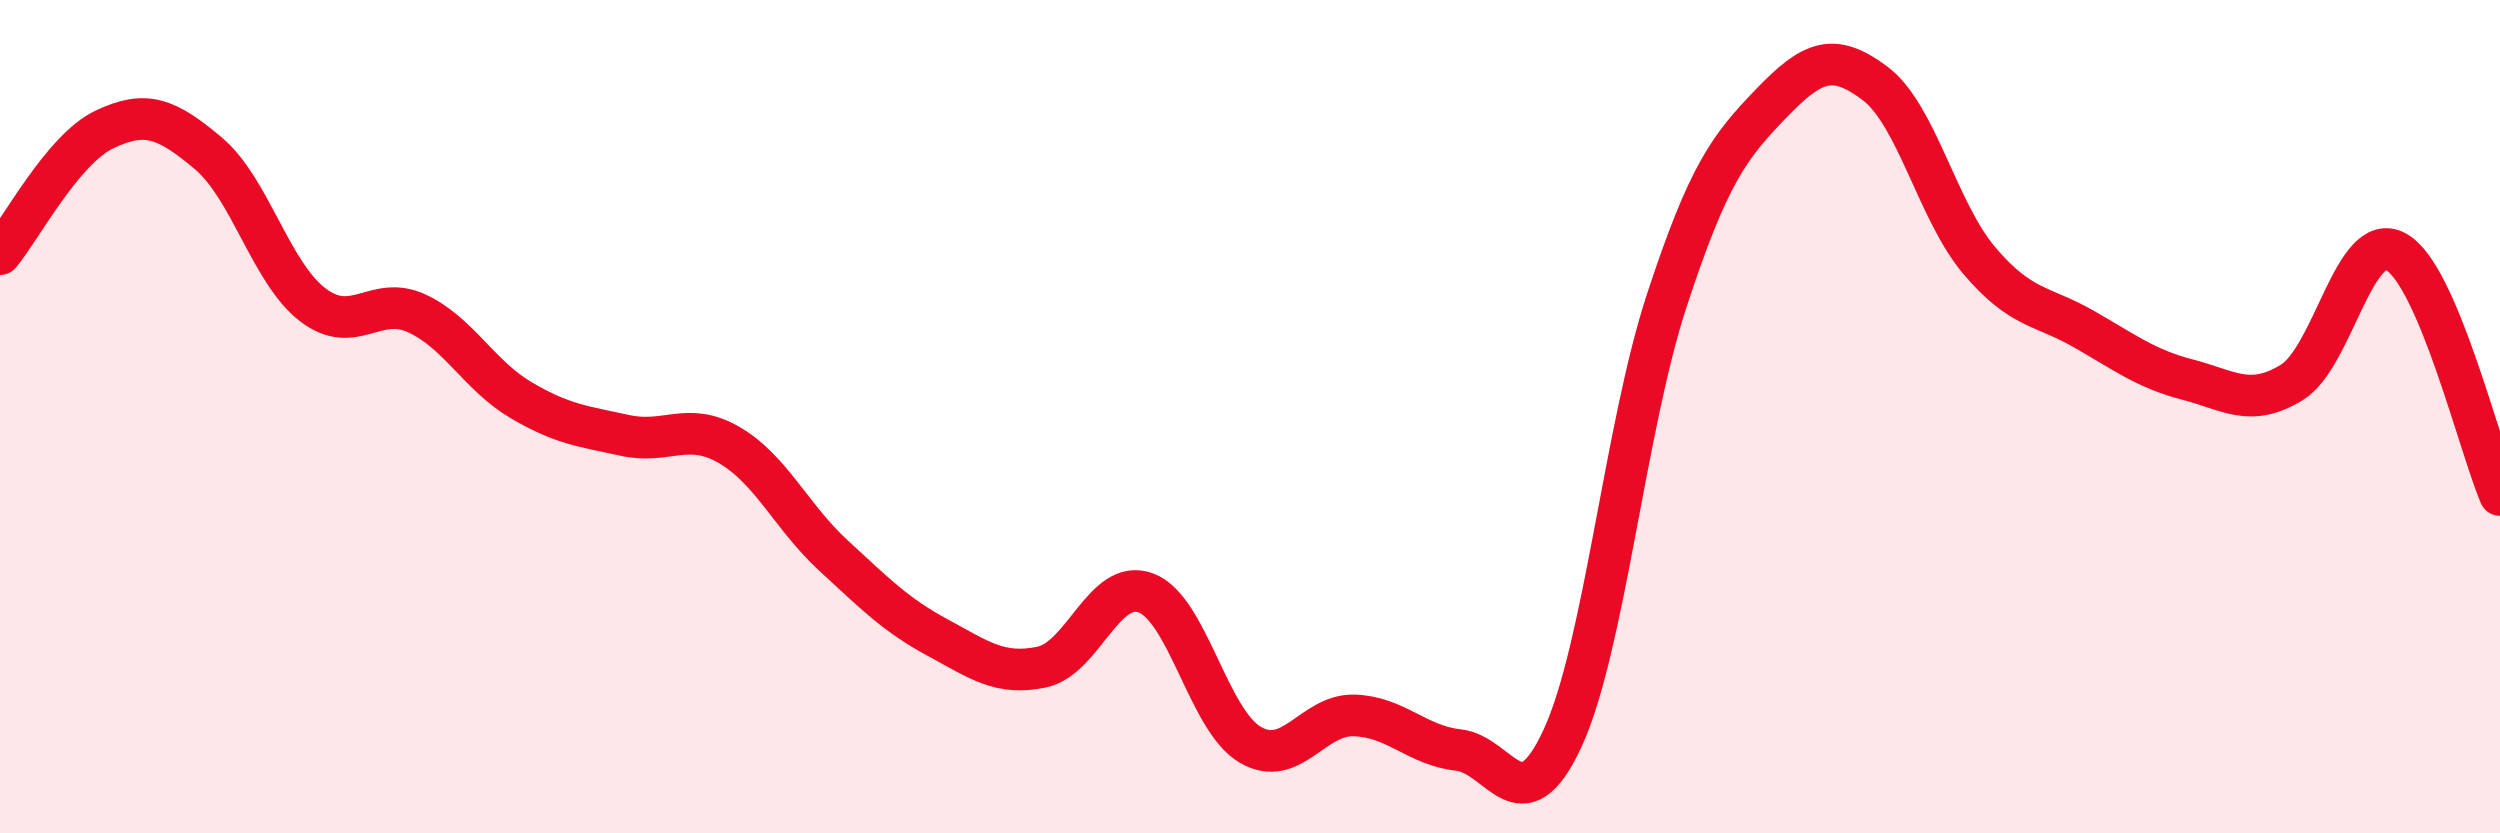
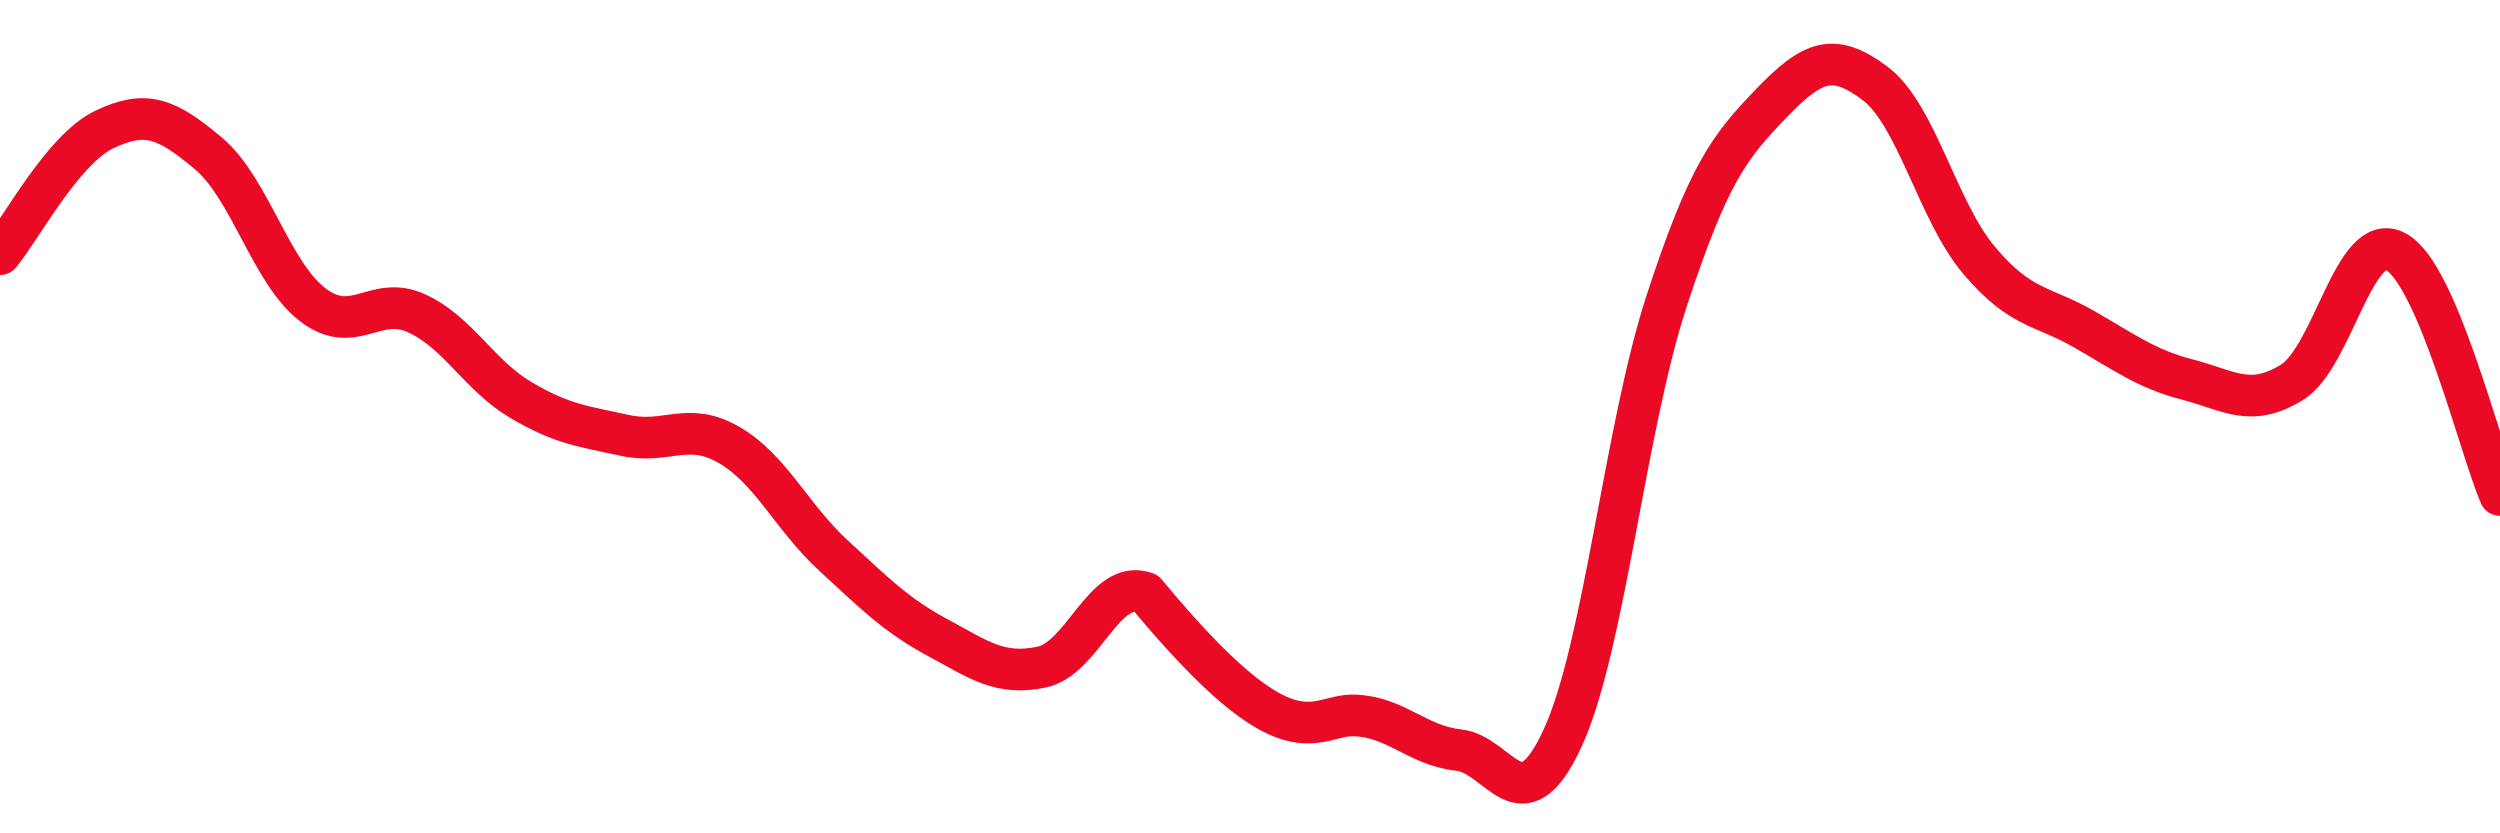
<svg xmlns="http://www.w3.org/2000/svg" width="60" height="20" viewBox="0 0 60 20">
-   <path d="M 0,6.1 C 0.5,5.5 1.5,3.59 2.5,3.11 C 3.5,2.63 4,2.84 5,3.68 C 6,4.52 6.5,6.54 7.5,7.31 C 8.5,8.08 9,7.06 10,7.52 C 11,7.98 11.5,9.01 12.5,9.6 C 13.5,10.19 14,10.23 15,10.45 C 16,10.67 16.5,10.1 17.5,10.68 C 18.5,11.26 19,12.41 20,13.33 C 21,14.25 21.5,14.76 22.5,15.3 C 23.5,15.84 24,16.22 25,16.01 C 26,15.8 26.5,13.86 27.5,14.23 C 28.5,14.6 29,17.28 30,17.87 C 31,18.46 31.5,17.14 32.5,17.17 C 33.5,17.2 34,17.89 35,18 C 36,18.11 36.5,19.88 37.5,17.72 C 38.5,15.56 39,10.27 40,7.22 C 41,4.17 41.5,3.53 42.5,2.49 C 43.5,1.45 44,1.25 45,2 C 46,2.75 46.5,5.07 47.5,6.25 C 48.5,7.43 49,7.32 50,7.89 C 51,8.46 51.5,8.85 52.5,9.11 C 53.5,9.37 54,9.79 55,9.18 C 56,8.57 56.5,5.5 57.5,6.04 C 58.5,6.58 59.5,10.71 60,11.88L60 20L0 20Z" fill="#EB0A25" opacity="0.1" stroke-linecap="round" stroke-linejoin="round" />
-   <path d="M 0,6.1 C 0.5,5.5 1.5,3.59 2.5,3.11 C 3.5,2.63 4,2.84 5,3.68 C 6,4.52 6.5,6.54 7.5,7.31 C 8.5,8.08 9,7.06 10,7.52 C 11,7.98 11.5,9.01 12.5,9.6 C 13.5,10.19 14,10.23 15,10.45 C 16,10.67 16.5,10.1 17.5,10.68 C 18.5,11.26 19,12.41 20,13.33 C 21,14.25 21.5,14.76 22.5,15.3 C 23.5,15.84 24,16.22 25,16.01 C 26,15.8 26.5,13.86 27.5,14.23 C 28.5,14.6 29,17.28 30,17.87 C 31,18.46 31.5,17.14 32.5,17.17 C 33.5,17.2 34,17.89 35,18 C 36,18.11 36.5,19.88 37.5,17.72 C 38.5,15.56 39,10.27 40,7.22 C 41,4.17 41.5,3.53 42.5,2.49 C 43.5,1.45 44,1.25 45,2 C 46,2.75 46.5,5.07 47.5,6.25 C 48.5,7.43 49,7.32 50,7.89 C 51,8.46 51.5,8.85 52.5,9.11 C 53.5,9.37 54,9.79 55,9.18 C 56,8.57 56.5,5.5 57.5,6.04 C 58.5,6.58 59.5,10.71 60,11.88" stroke="#EB0A25" stroke-width="1" fill="none" stroke-linecap="round" stroke-linejoin="round" />
+   <path d="M 0,6.1 C 0.5,5.5 1.5,3.59 2.5,3.11 C 3.5,2.63 4,2.84 5,3.68 C 6,4.52 6.5,6.54 7.5,7.31 C 8.5,8.08 9,7.06 10,7.52 C 11,7.98 11.5,9.01 12.5,9.6 C 13.5,10.19 14,10.23 15,10.45 C 16,10.67 16.5,10.1 17.5,10.68 C 18.5,11.26 19,12.41 20,13.33 C 21,14.25 21.5,14.76 22.5,15.3 C 23.5,15.84 24,16.22 25,16.01 C 26,15.8 26.5,13.86 27.5,14.23 C 31,18.46 31.5,17.14 32.5,17.17 C 33.5,17.2 34,17.89 35,18 C 36,18.11 36.5,19.88 37.5,17.72 C 38.5,15.56 39,10.27 40,7.22 C 41,4.17 41.5,3.53 42.5,2.49 C 43.5,1.45 44,1.25 45,2 C 46,2.75 46.5,5.07 47.5,6.25 C 48.5,7.43 49,7.32 50,7.89 C 51,8.46 51.5,8.85 52.5,9.11 C 53.5,9.37 54,9.79 55,9.18 C 56,8.57 56.5,5.5 57.5,6.04 C 58.5,6.58 59.5,10.71 60,11.88" stroke="#EB0A25" stroke-width="1" fill="none" stroke-linecap="round" stroke-linejoin="round" />
</svg>